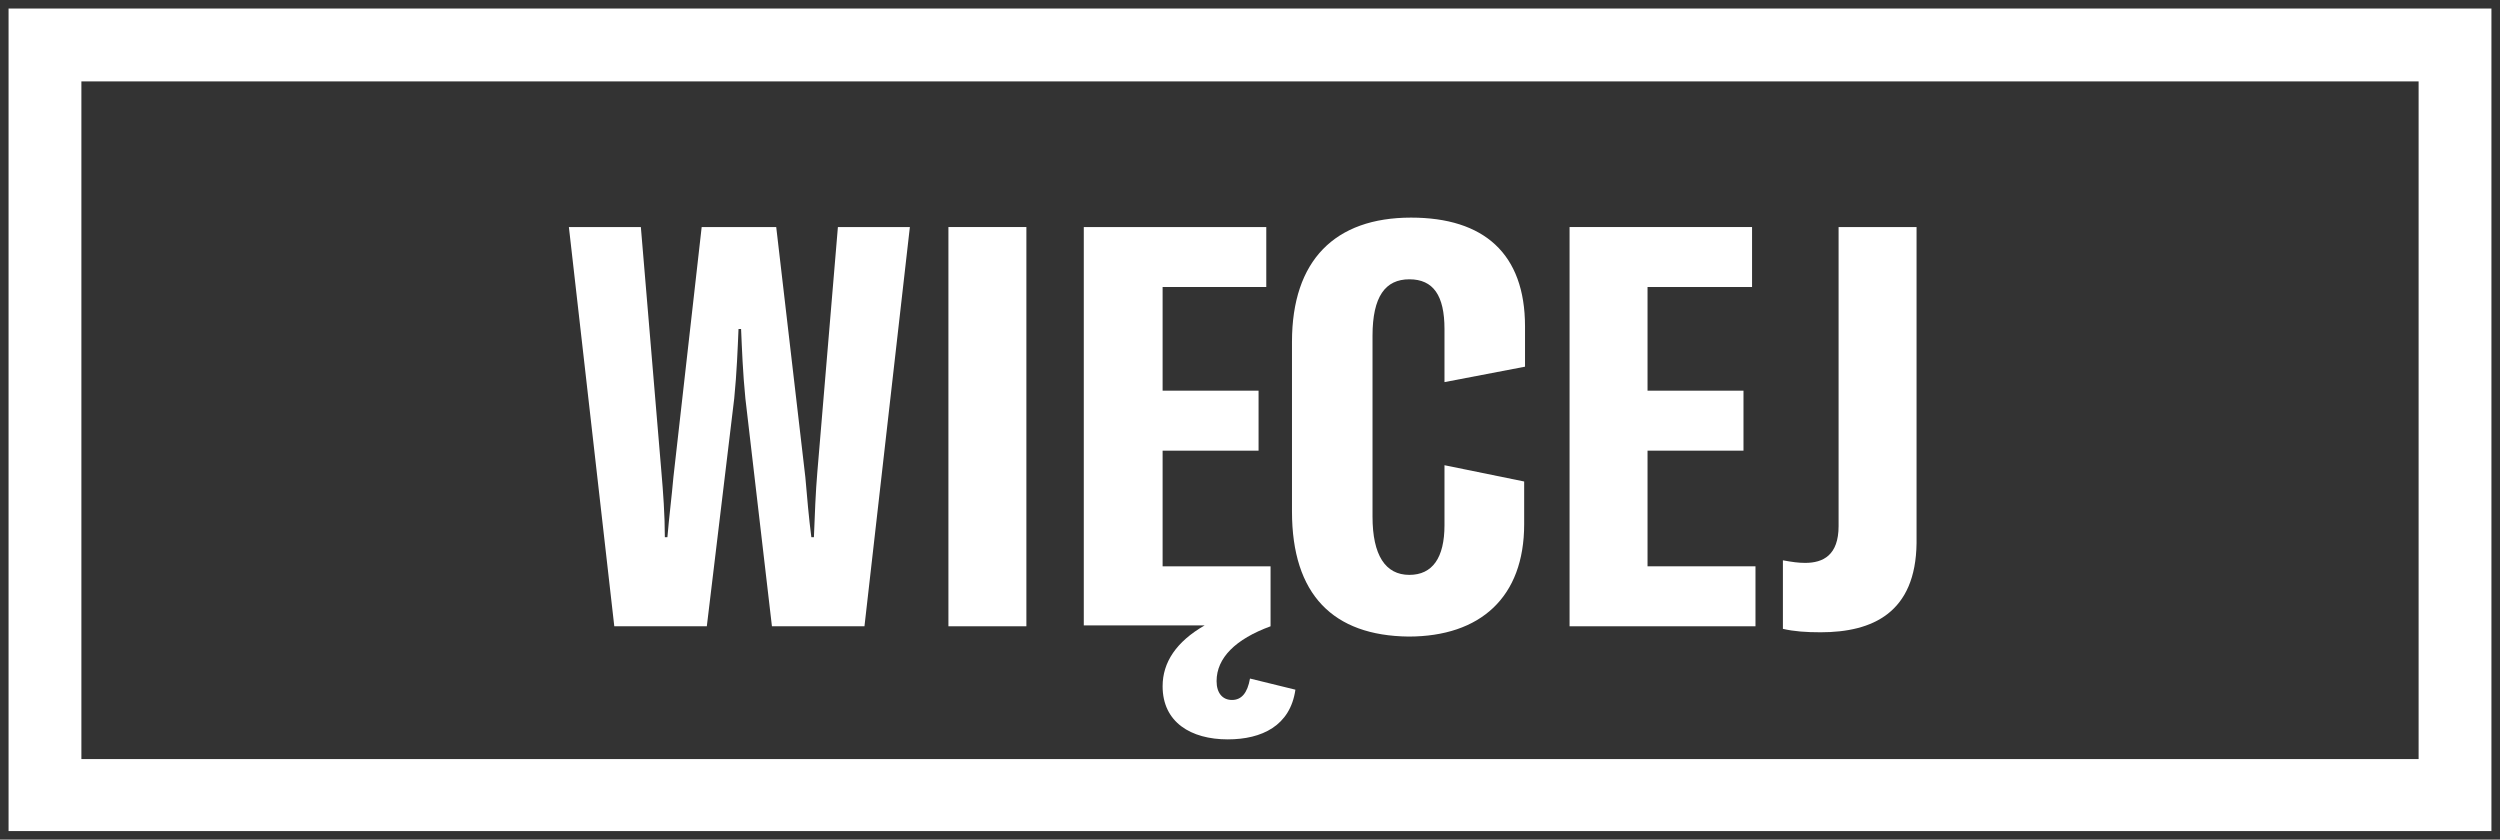
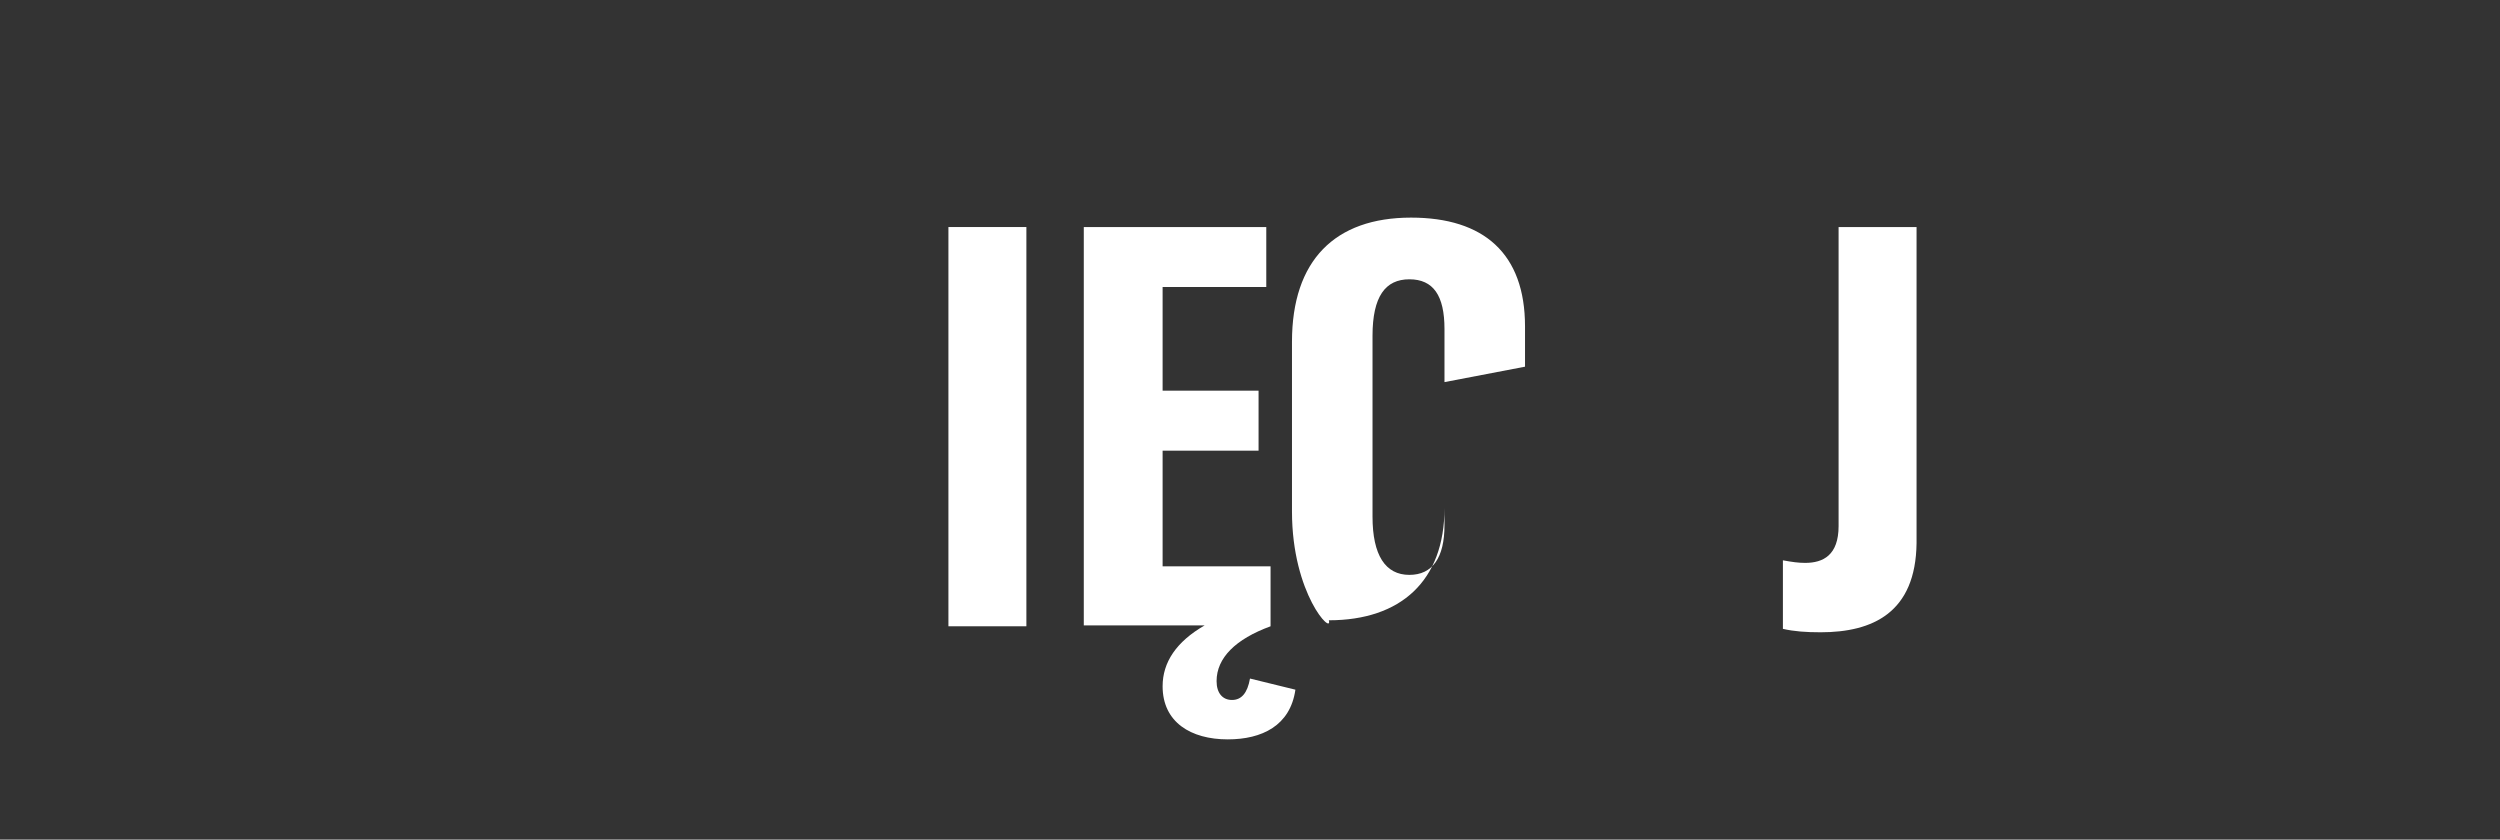
<svg xmlns="http://www.w3.org/2000/svg" version="1.1" id="Layer_1" x="0px" y="0px" viewBox="0 0 291.8 98" style="enable-background:new 0 0 291.8 98;" xml:space="preserve">
  <rect x="0" y="0" width="291.8" height="98" fill="#333333" stroke="none" />
  <style type="text/css">
	.st0{fill:#FFFFFF;}
</style>
  <g>
-     <path class="st0" d="M282.3,9.5v79.1H9.5V9.5H282.3 M290.8,1H1v96h289.8V1z" />
-     <path class="st0" d="M66.4,26.5h8.4l2.4,28.6c0.2,2.3,0.4,5,0.4,7.6h0.3c0.2-2.4,0.5-4.7,0.7-7l3.3-29.2h8.7L94,55.7   c0.2,2.3,0.4,4.7,0.7,7h0.3c0.1-2.6,0.2-5.3,0.4-7.6l2.4-28.6h8.4l-5.3,46.6H90.1L87,46.5c-0.3-3-0.4-5.8-0.5-8.1h-0.3   c-0.1,2.3-0.2,5.1-0.5,8.1l-3.2,26.6H71.7L66.4,26.5z" />
    <rect x="110.7" y="26.5" class="st0" width="9.1" height="46.6" />
    <path class="st0" d="M151.2,80.5c-0.6,4.2-3.9,5.8-7.9,5.8c-4.3,0-7.6-2-7.6-6.2c0-2.8,1.6-5.2,4.9-7.1h-14.1V26.5h21.3v7h-12.1   v12.1h11.2v7h-11.2v13.5h12.6v7c-4.1,1.5-6.3,3.7-6.3,6.4c0,1.4,0.7,2.2,1.8,2.2s1.8-0.8,2.1-2.5L151.2,80.5z" />
-     <path class="st0" d="M150.8,59.7V39.9c0-9.5,5-14.5,13.9-14.5c8.5,0,13.3,4.2,13.3,12.7v4.7l-9.4,1.8v-6.2c0-3.9-1.3-5.8-4.1-5.8   c-2.8,0-4.3,2-4.3,6.6v21.1c0,4.5,1.5,6.8,4.3,6.8c2.7,0,4.1-2,4.1-5.8v-7l9.3,1.9v5c0,8.5-5.1,13.1-13.5,13.1   C155.6,74.2,150.8,69.4,150.8,59.7z" />
-     <polygon class="st0" points="204.9,66.1 204.9,73.1 183.2,73.1 183.2,26.5 204.5,26.5 204.5,33.5 192.3,33.5 192.3,45.6    203.5,45.6 203.5,52.6 192.3,52.6 192.3,66.1  " />
+     <path class="st0" d="M150.8,59.7V39.9c0-9.5,5-14.5,13.9-14.5c8.5,0,13.3,4.2,13.3,12.7v4.7l-9.4,1.8v-6.2c0-3.9-1.3-5.8-4.1-5.8   c-2.8,0-4.3,2-4.3,6.6v21.1c0,4.5,1.5,6.8,4.3,6.8c2.7,0,4.1-2,4.1-5.8v-7v5c0,8.5-5.1,13.1-13.5,13.1   C155.6,74.2,150.8,69.4,150.8,59.7z" />
    <path class="st0" d="M212.5,73.8c-1.7,0-3.1-0.1-4.4-0.4v-8c1.1,0.2,1.8,0.3,2.6,0.3c2.1,0,3.9-0.9,3.9-4.3V26.5h9.1v36.9   C223.6,71.5,218.6,73.8,212.5,73.8z" />
  </g>
</svg>